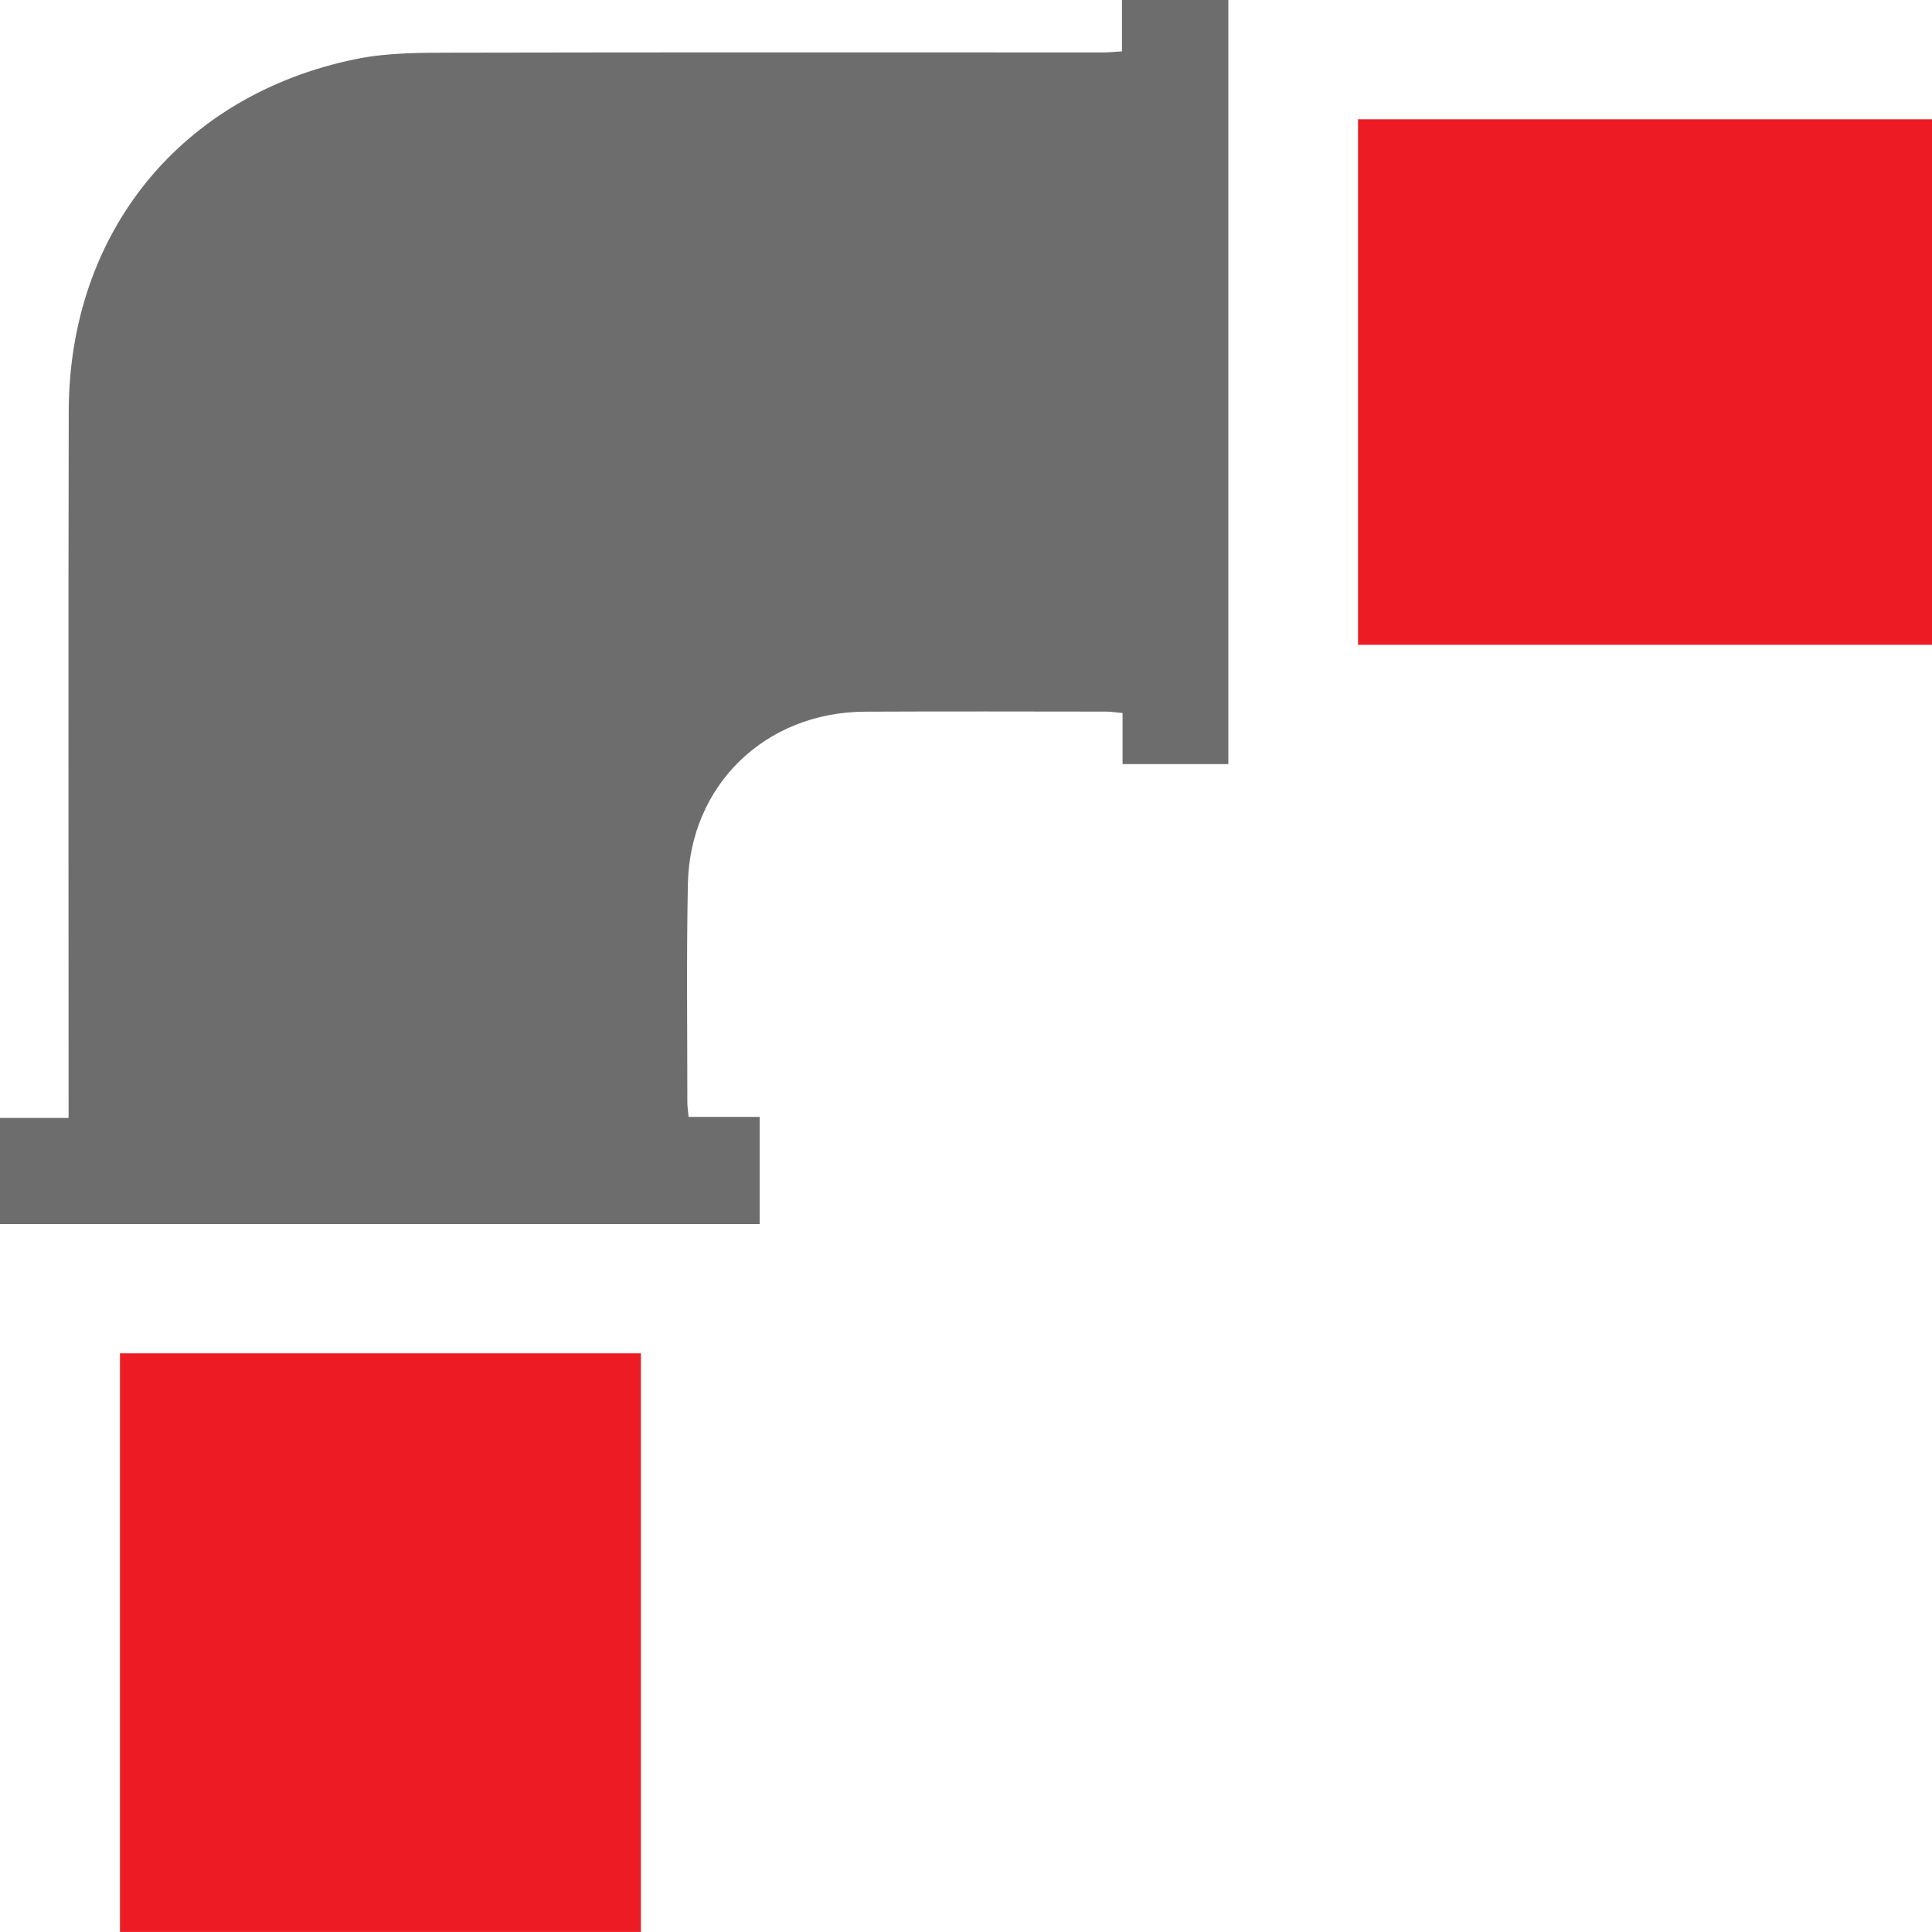
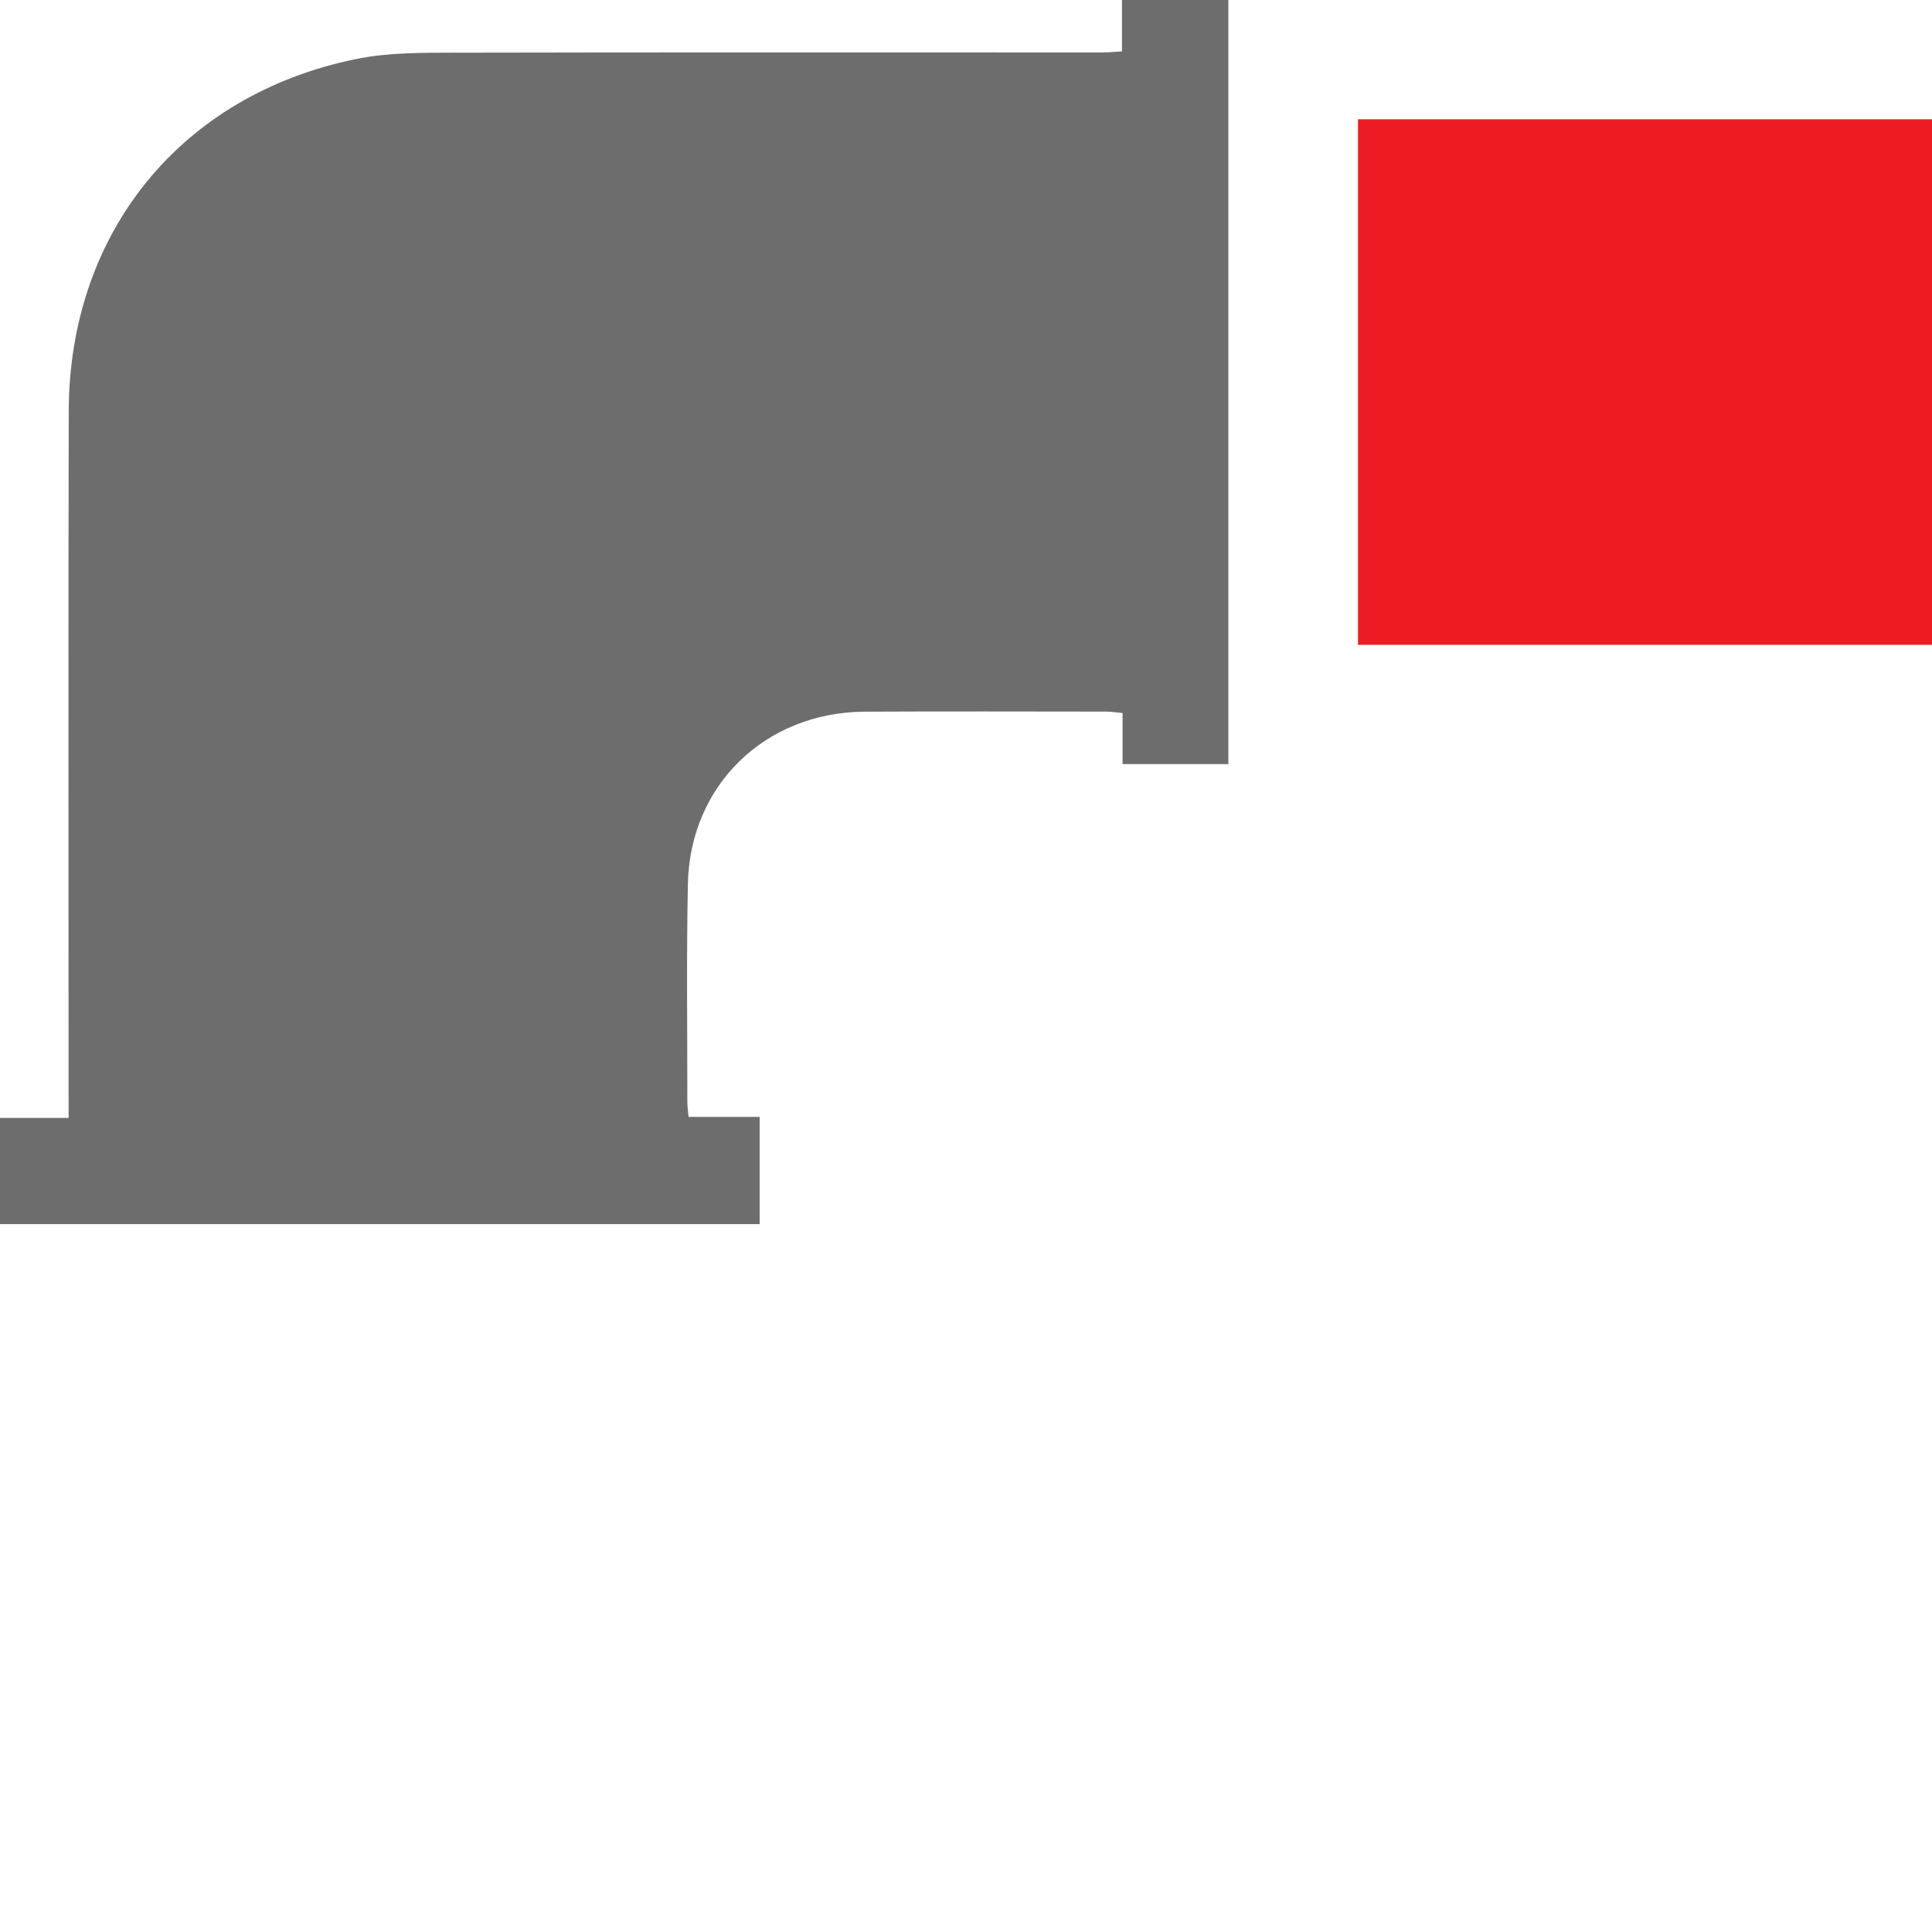
<svg xmlns="http://www.w3.org/2000/svg" version="1.1" x="0px" y="0px" width="25.494px" height="25.493px" viewBox="0 0 25.494 25.493" enable-background="new 0 0 25.494 25.493" xml:space="preserve">
  <defs>
</defs>
  <g>
    <path fill="#6D6D6D" d="M14.805,0.678c0-0.23,0-0.446,0-0.678c0.48,0,0.932,0,1.404,0c0,3.362,0,6.714,0,10.083   c-0.464,0-0.917,0-1.396,0c0-0.223,0-0.441,0-0.674c-0.088-0.008-0.153-0.019-0.218-0.019c-1.06-0.001-2.12-0.004-3.18,0.001   c-1.316,0.006-2.312,0.968-2.338,2.275c-0.019,0.958-0.007,1.916-0.007,2.875c0,0.058,0.009,0.115,0.016,0.197   c0.312,0,0.614,0,0.938,0c0,0.484,0,0.943,0,1.415c-3.343,0-6.679,0-10.025,0c0-0.47,0-0.923,0-1.401c0.299,0,0.584,0,0.906,0   c0-0.131,0-0.237,0-0.344c0-2.994-0.005-5.987,0.002-8.981C0.913,3.07,2.386,1.254,4.693,0.78C5.12,0.692,5.57,0.696,6.009,0.695   c2.849-0.006,5.699-0.003,8.548-0.003C14.631,0.692,14.705,0.684,14.805,0.678z" />
    <path fill="#ED1C24" d="M17.92,1.574c2.522,0,5.037,0,7.574,0c0,2.306,0,4.613,0,6.935c-2.521,0-5.036,0-7.574,0   C17.92,6.203,17.92,3.896,17.92,1.574z" />
-     <path fill="#ED1C24" d="M1.583,17.858c2.292,0,4.576,0,6.874,0c0,2.548,0,5.08,0,7.635c-2.283,0-4.567,0-6.874,0   C1.583,22.965,1.583,20.427,1.583,17.858z" />
  </g>
</svg>